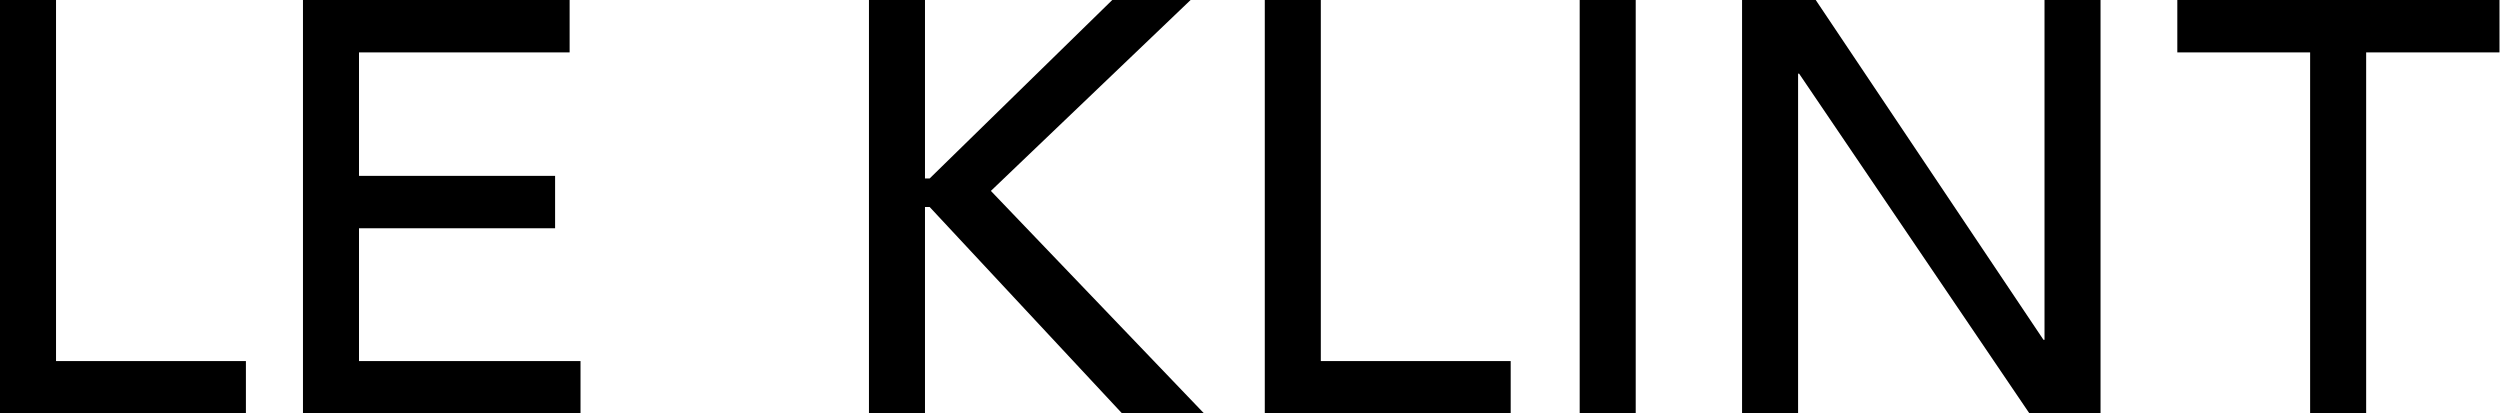
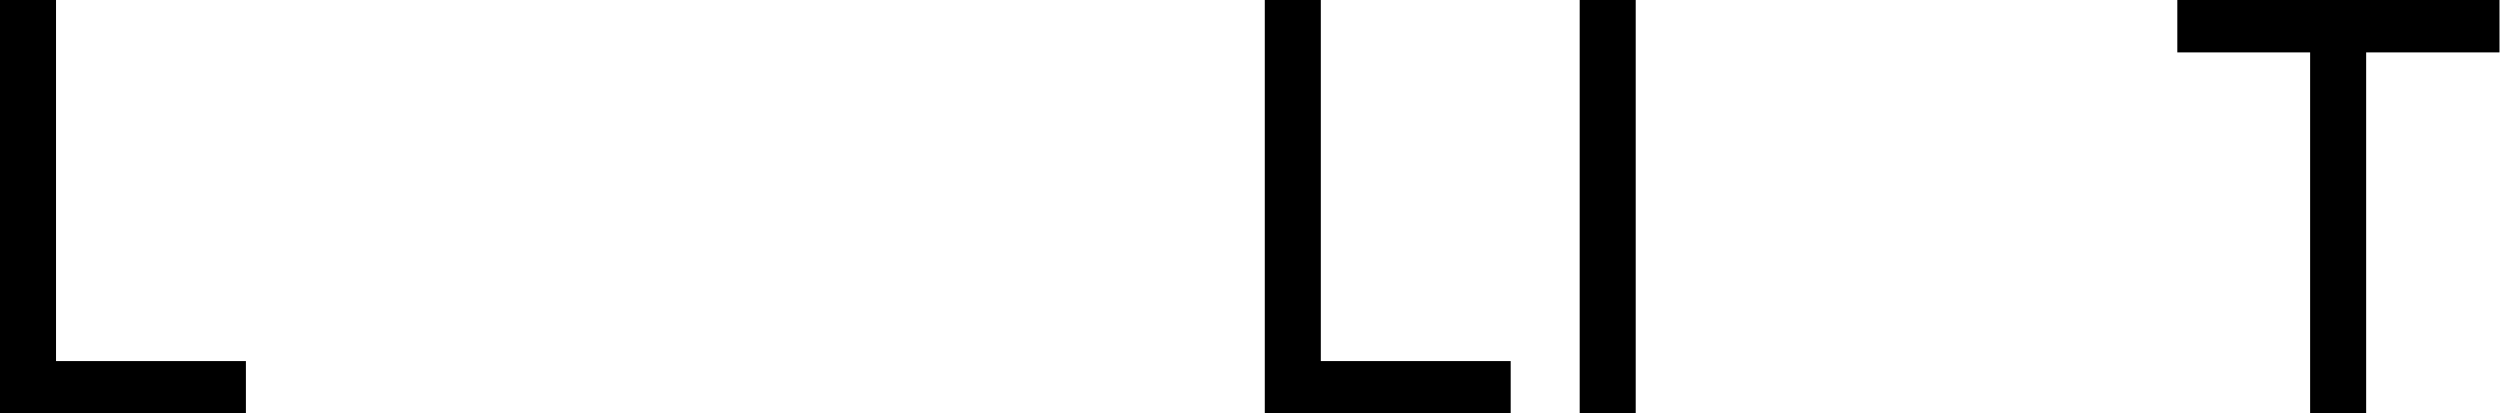
<svg xmlns="http://www.w3.org/2000/svg" version="1.1" id="Layer_1" x="0px" y="0px" viewBox="0 0 481.9 79.7" style="enable-background:new 0 0 481.9 79.7;" xml:space="preserve">
  <path d="M0,0h10.8v69.6h36.6v10.1H0V0z" />
-   <path d="M58.4,0h51.4v10.1H69.2v23.8H107V44H69.2v25.6h42.7v10.1H58.4V0z" />
-   <path d="M167.5,0h10.8v34.4h0.9L214.4,0h15.1L191,36.8l41.1,42.9h-15.8l-37.1-39.8h-0.9v39.8h-10.8L167.5,0L167.5,0z" />
  <path d="M243.8,0h10.8v69.6h36.6v10.1h-47.4L243.8,0L243.8,0z" />
  <path d="M304.5,0h10.8v79.7h-10.8V0z" />
-   <path d="M335.8,0H350l43.9,65.5h0.2V0h10.8v79.7h-13.7l-44.4-65.5h-0.2v65.5h-10.8V0z" />
  <path d="M445.4,10.1h-25.7V0h62.1v10.1h-25.7v69.6h-10.8V10.1H445.4z" />
</svg>